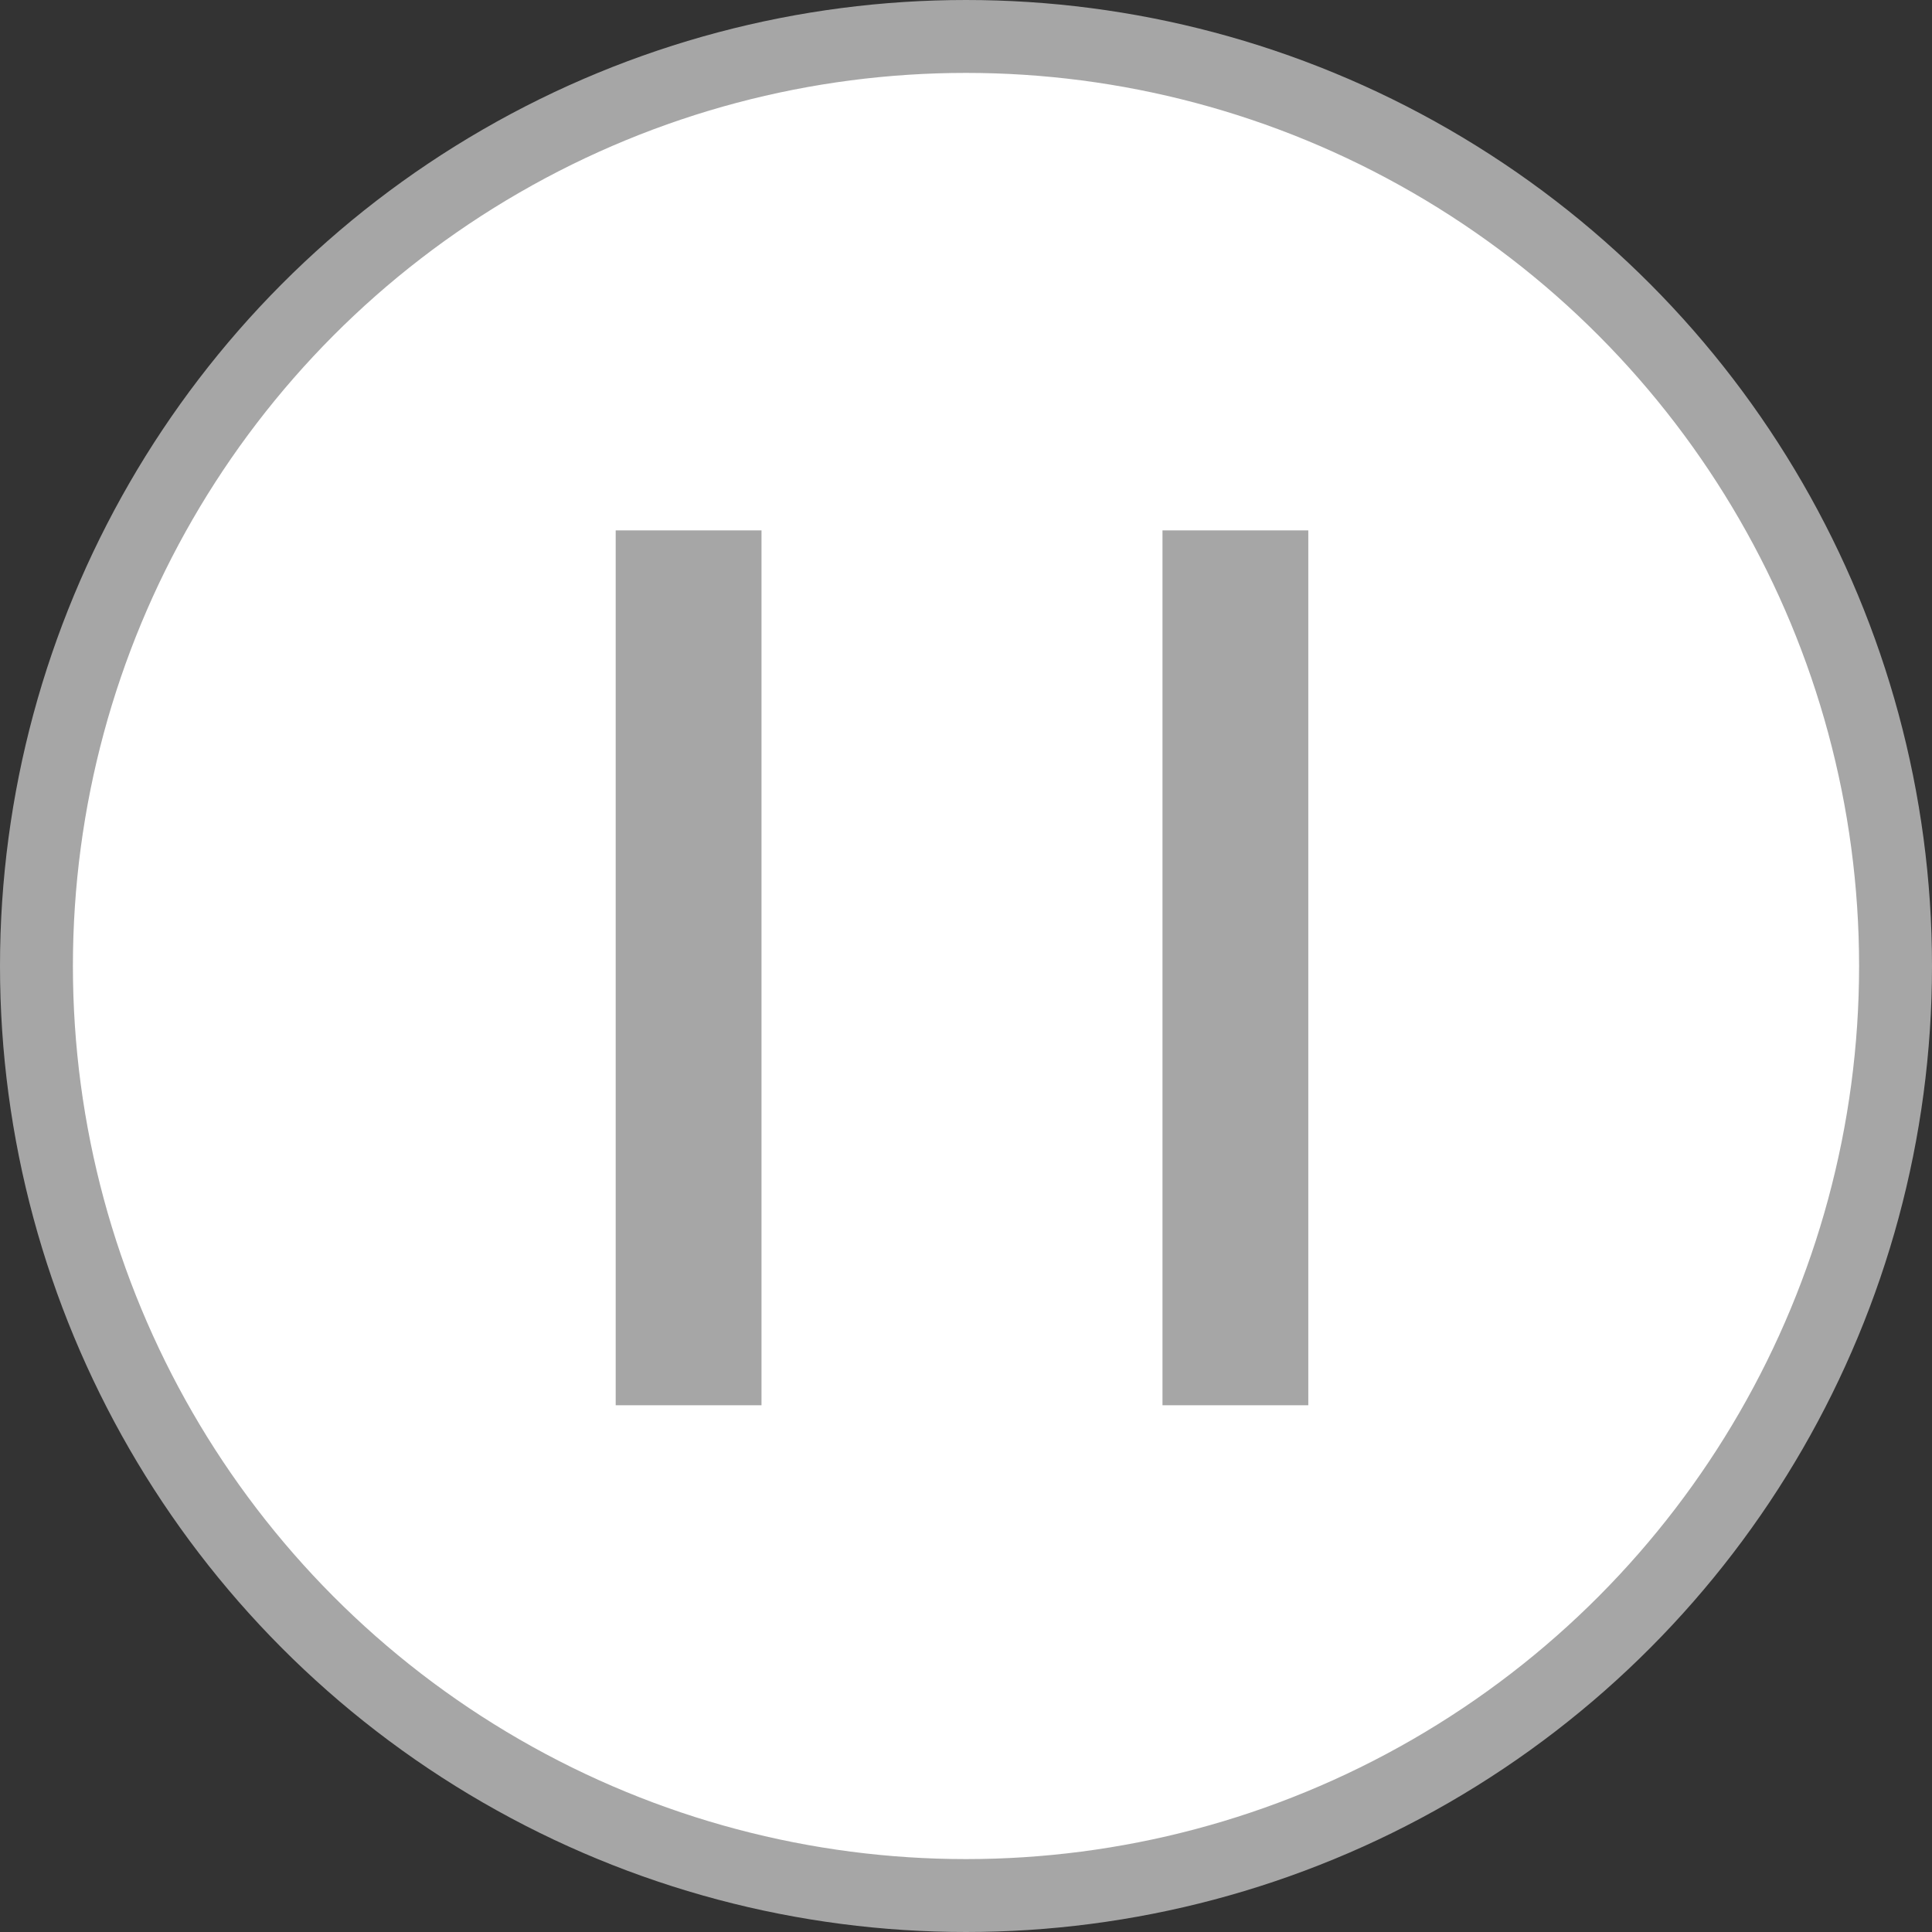
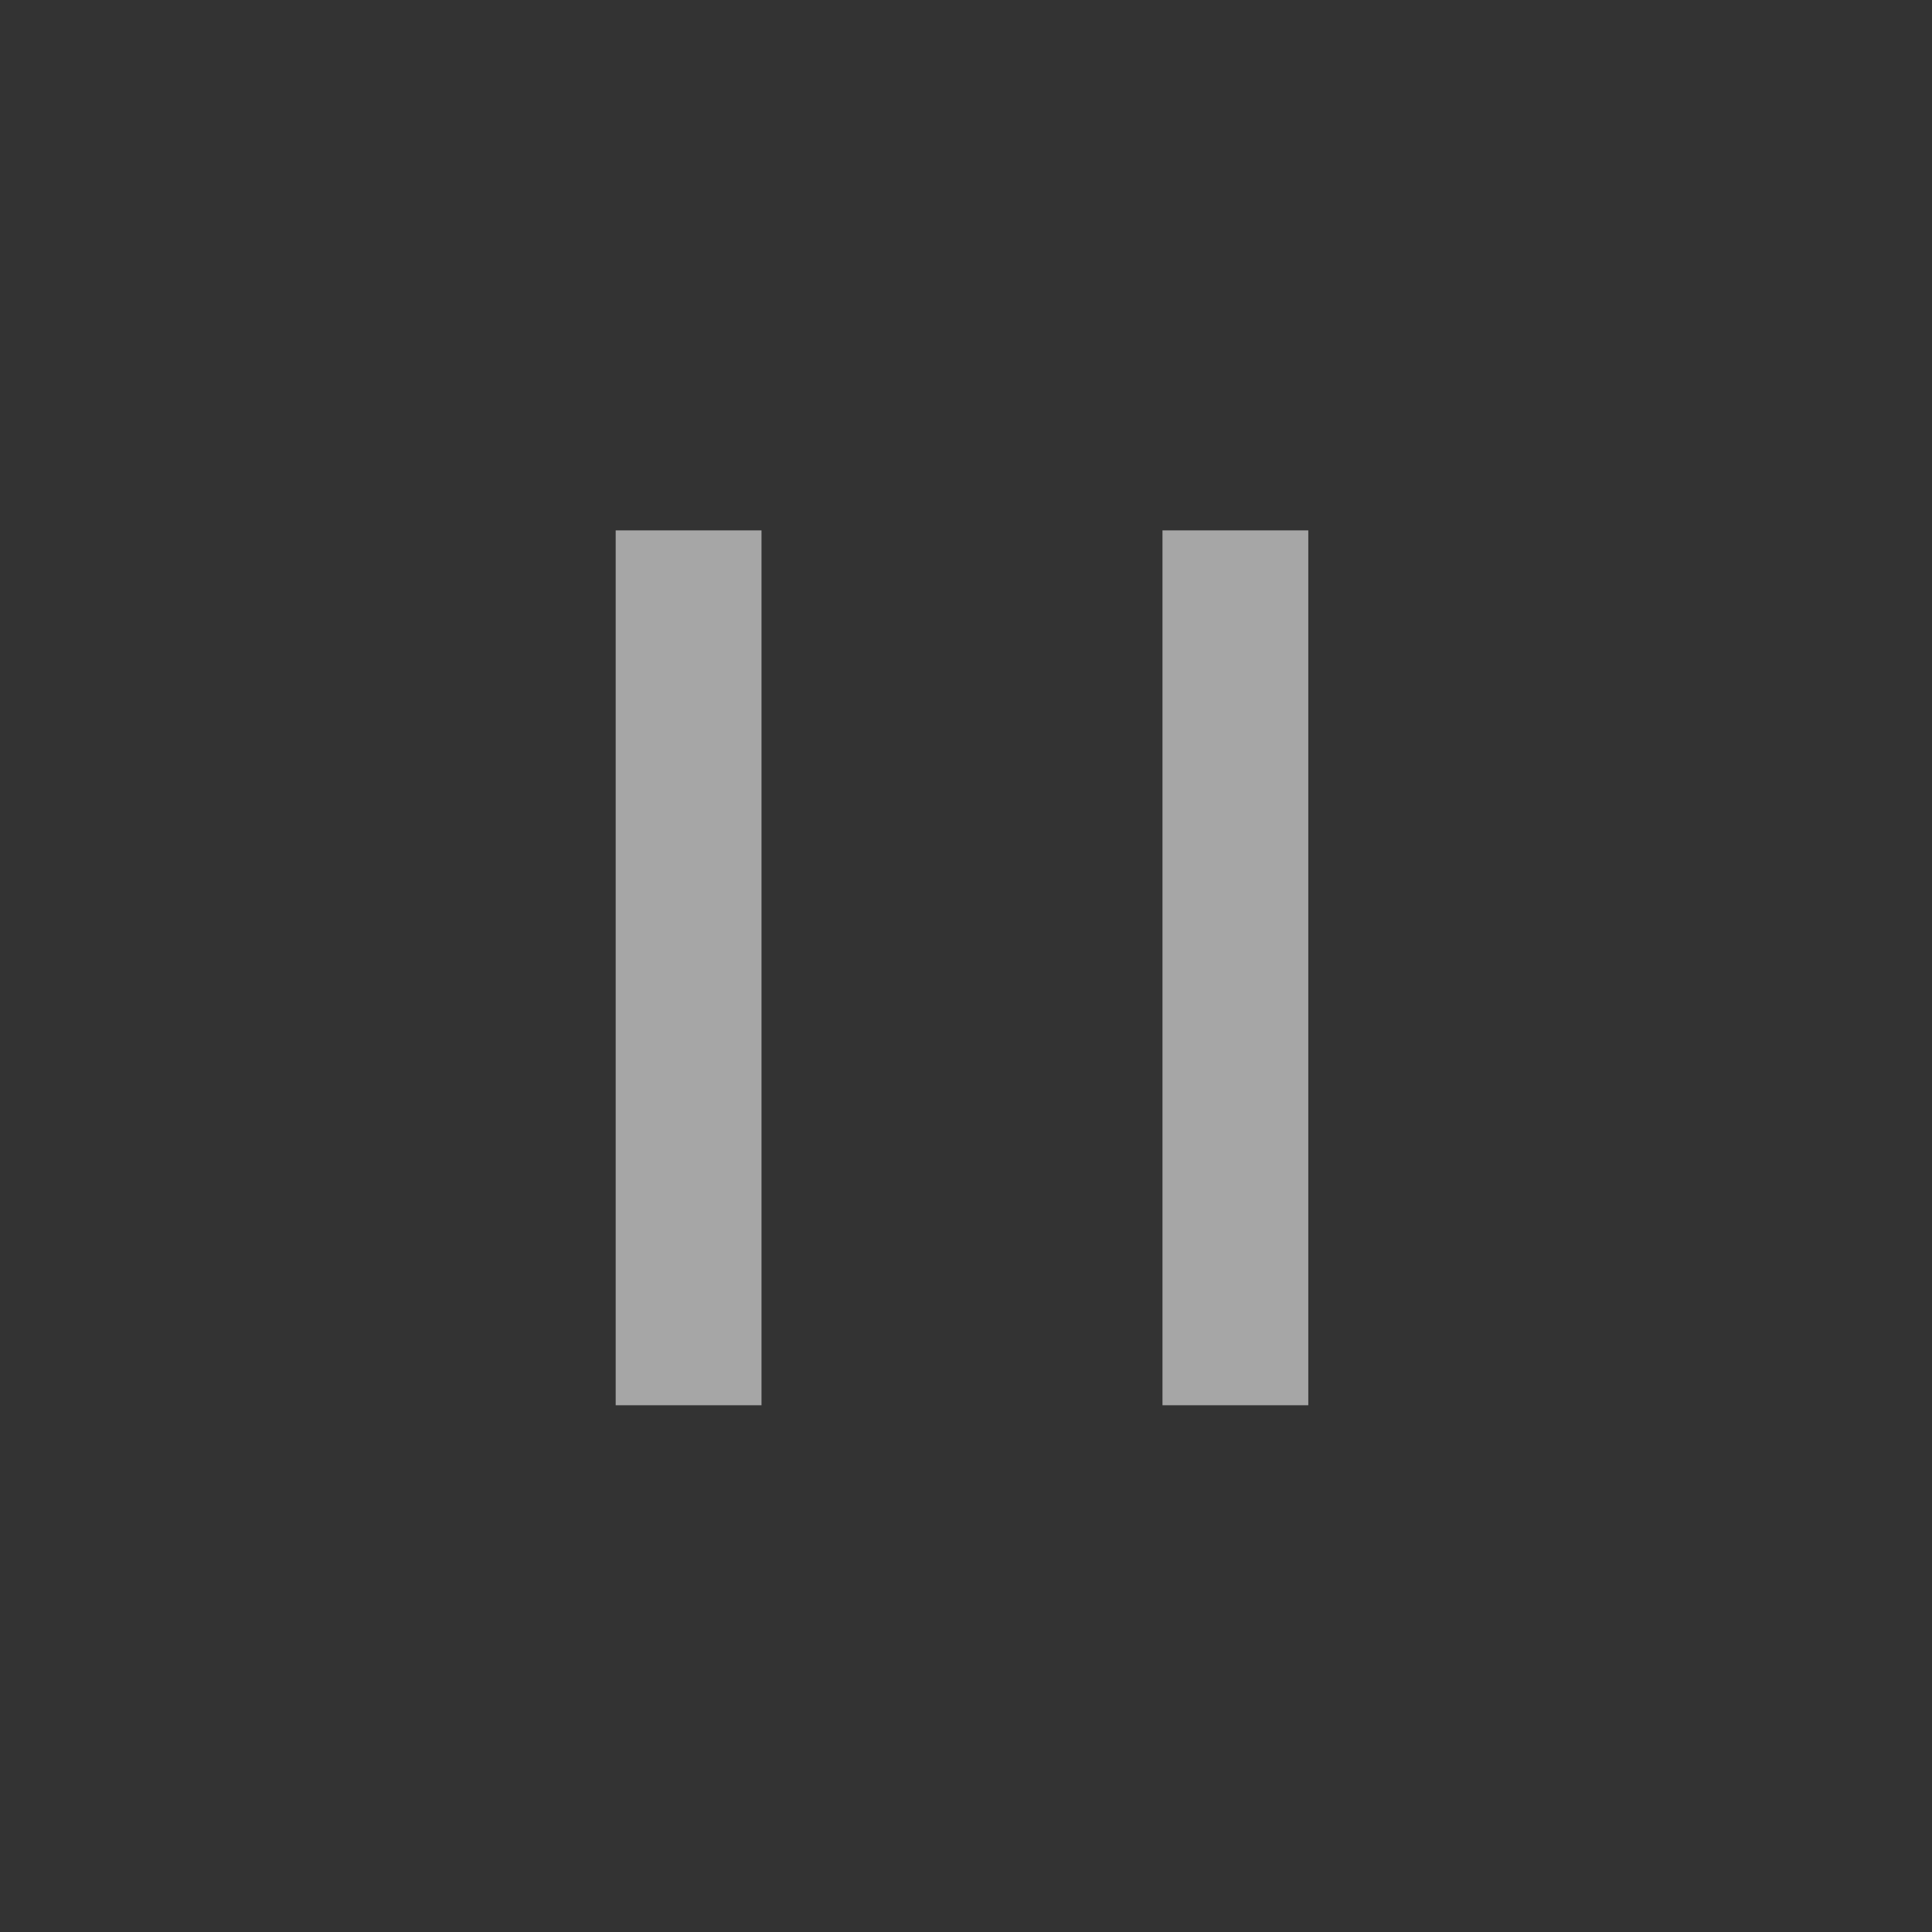
<svg xmlns="http://www.w3.org/2000/svg" viewBox="0 0 53 53">
  <rect x="0" y="0" width="53" height="53" fill="#333333" stroke="none" />
  <g stroke="#a6a6a6" stroke-miterlimit="10">
-     <circle cx="26.5" cy="26.5" fill="#fff" r="25.5" stroke-width="2" />
    <g fill="none" stroke-width="4">
      <path d="m18.89 14.55v24" />
      <path d="m33.89 14.55v24" />
    </g>
  </g>
</svg>